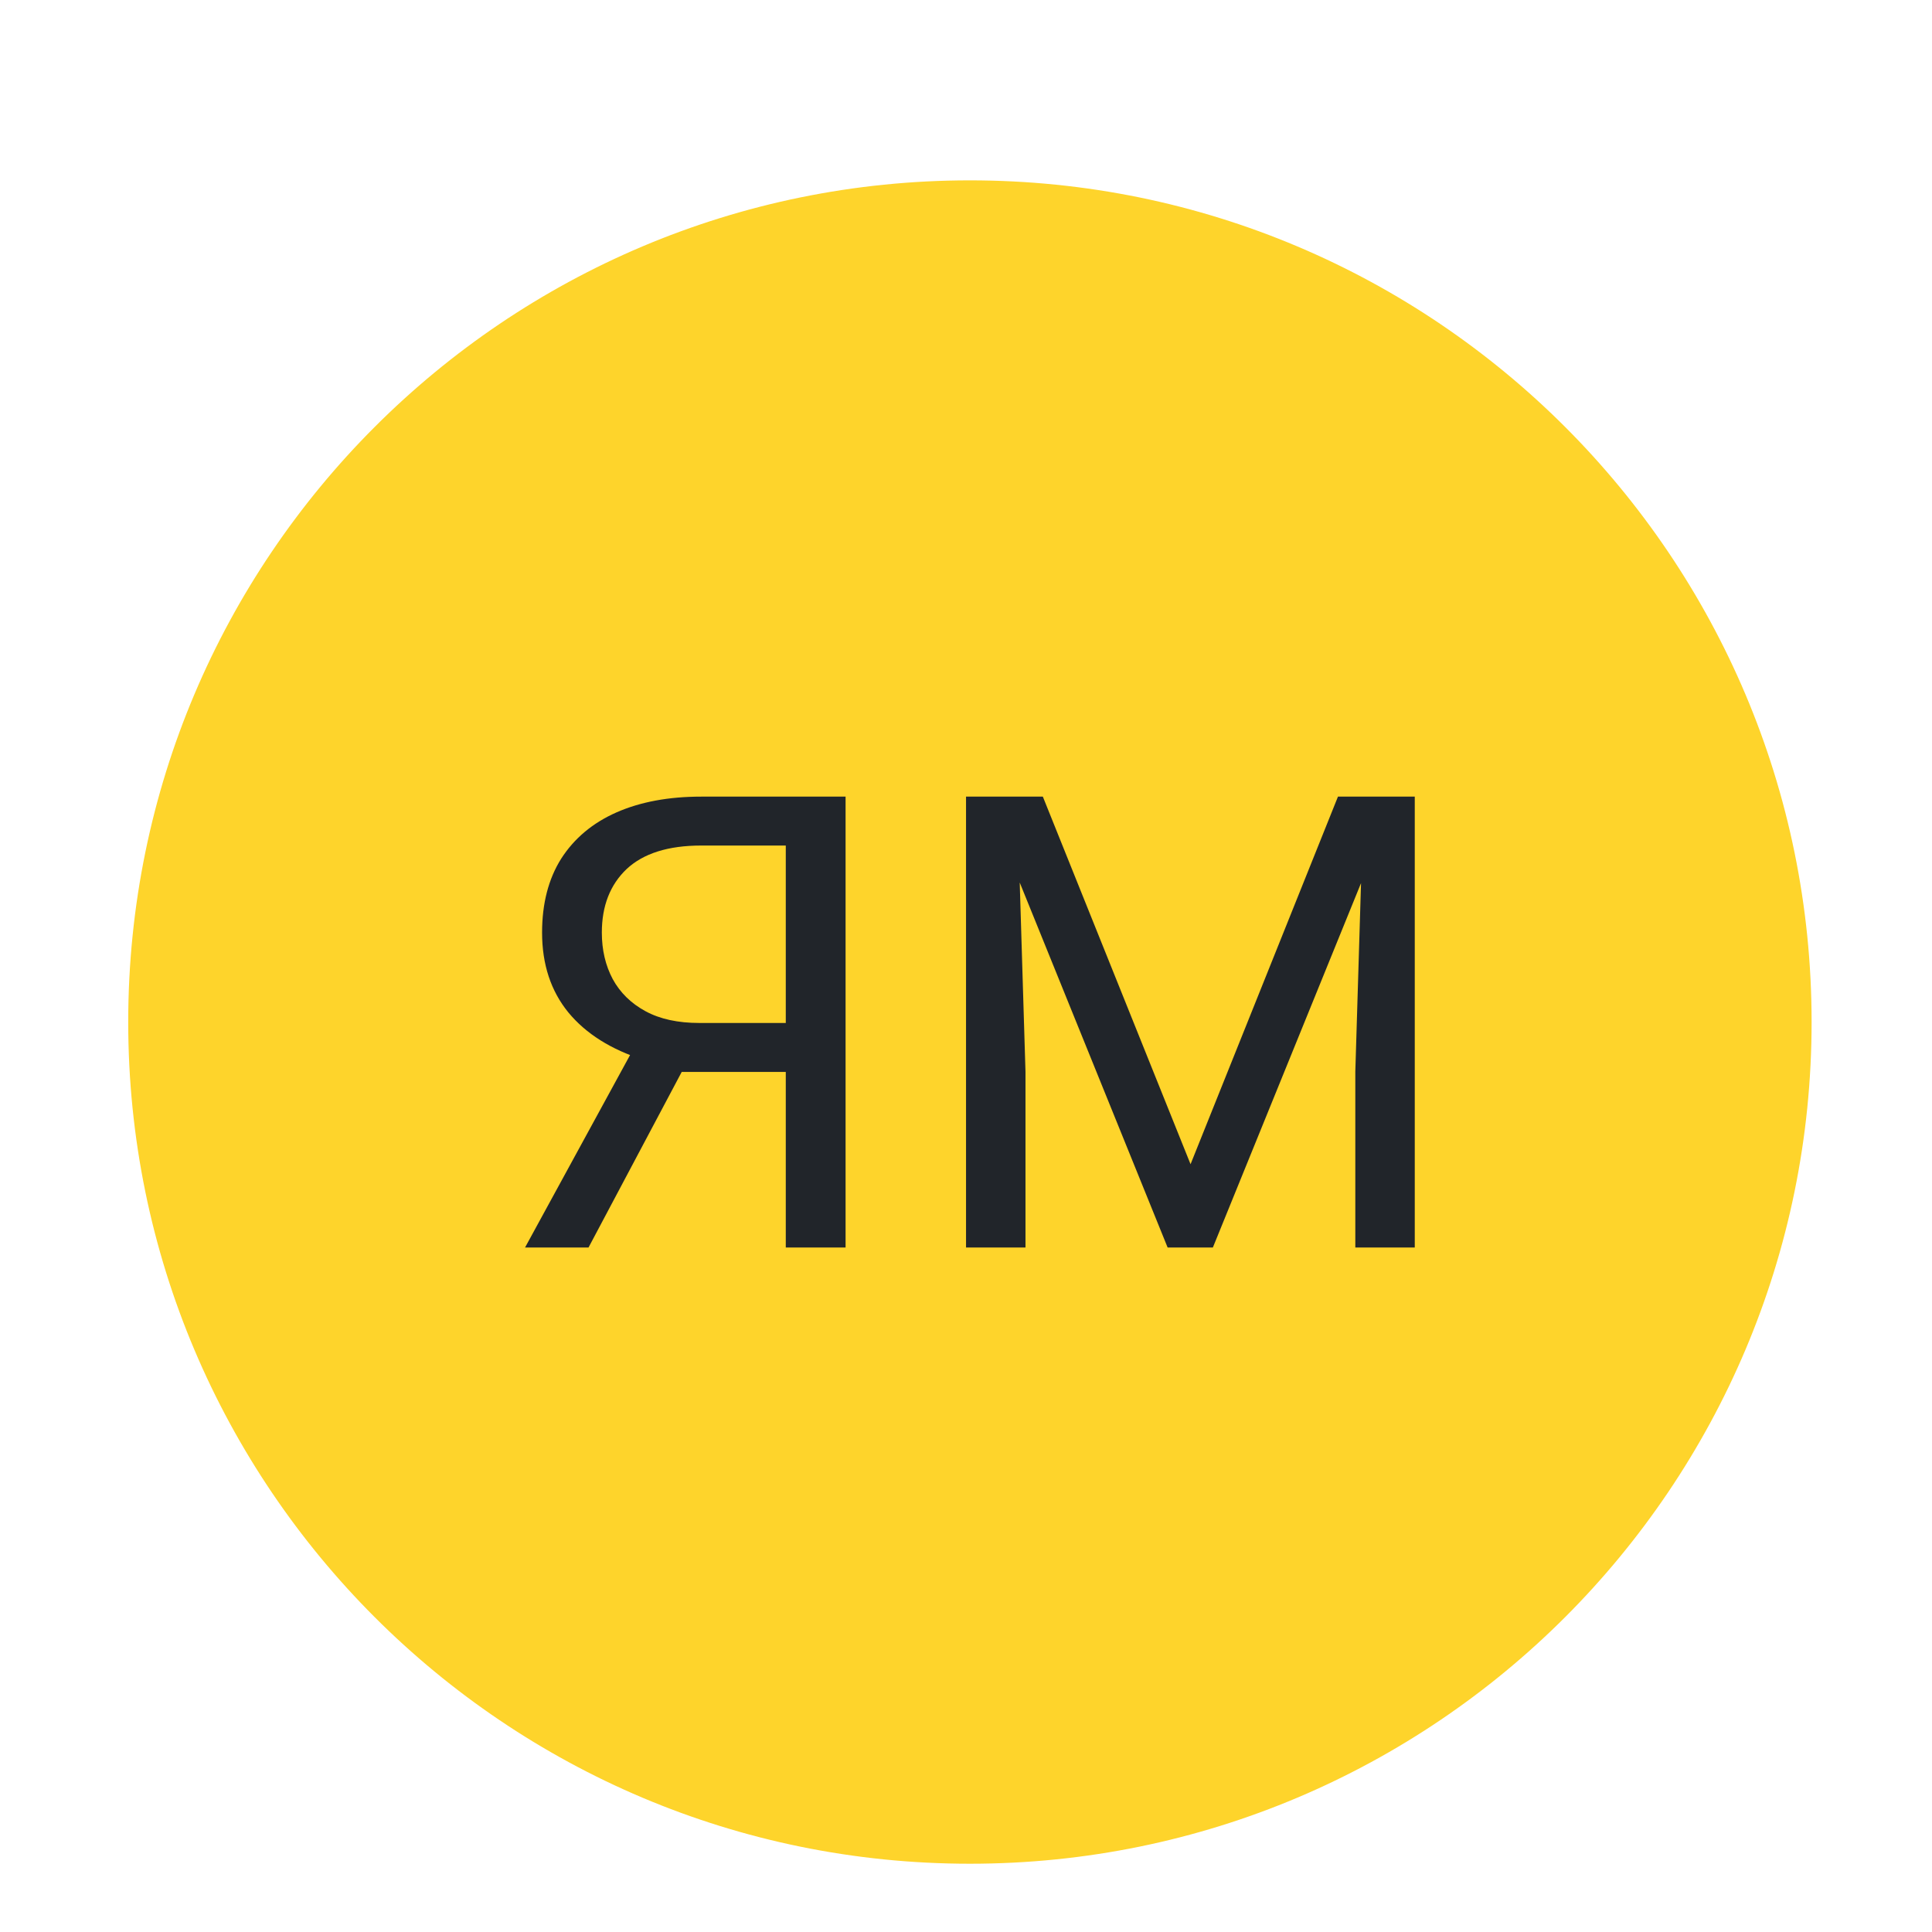
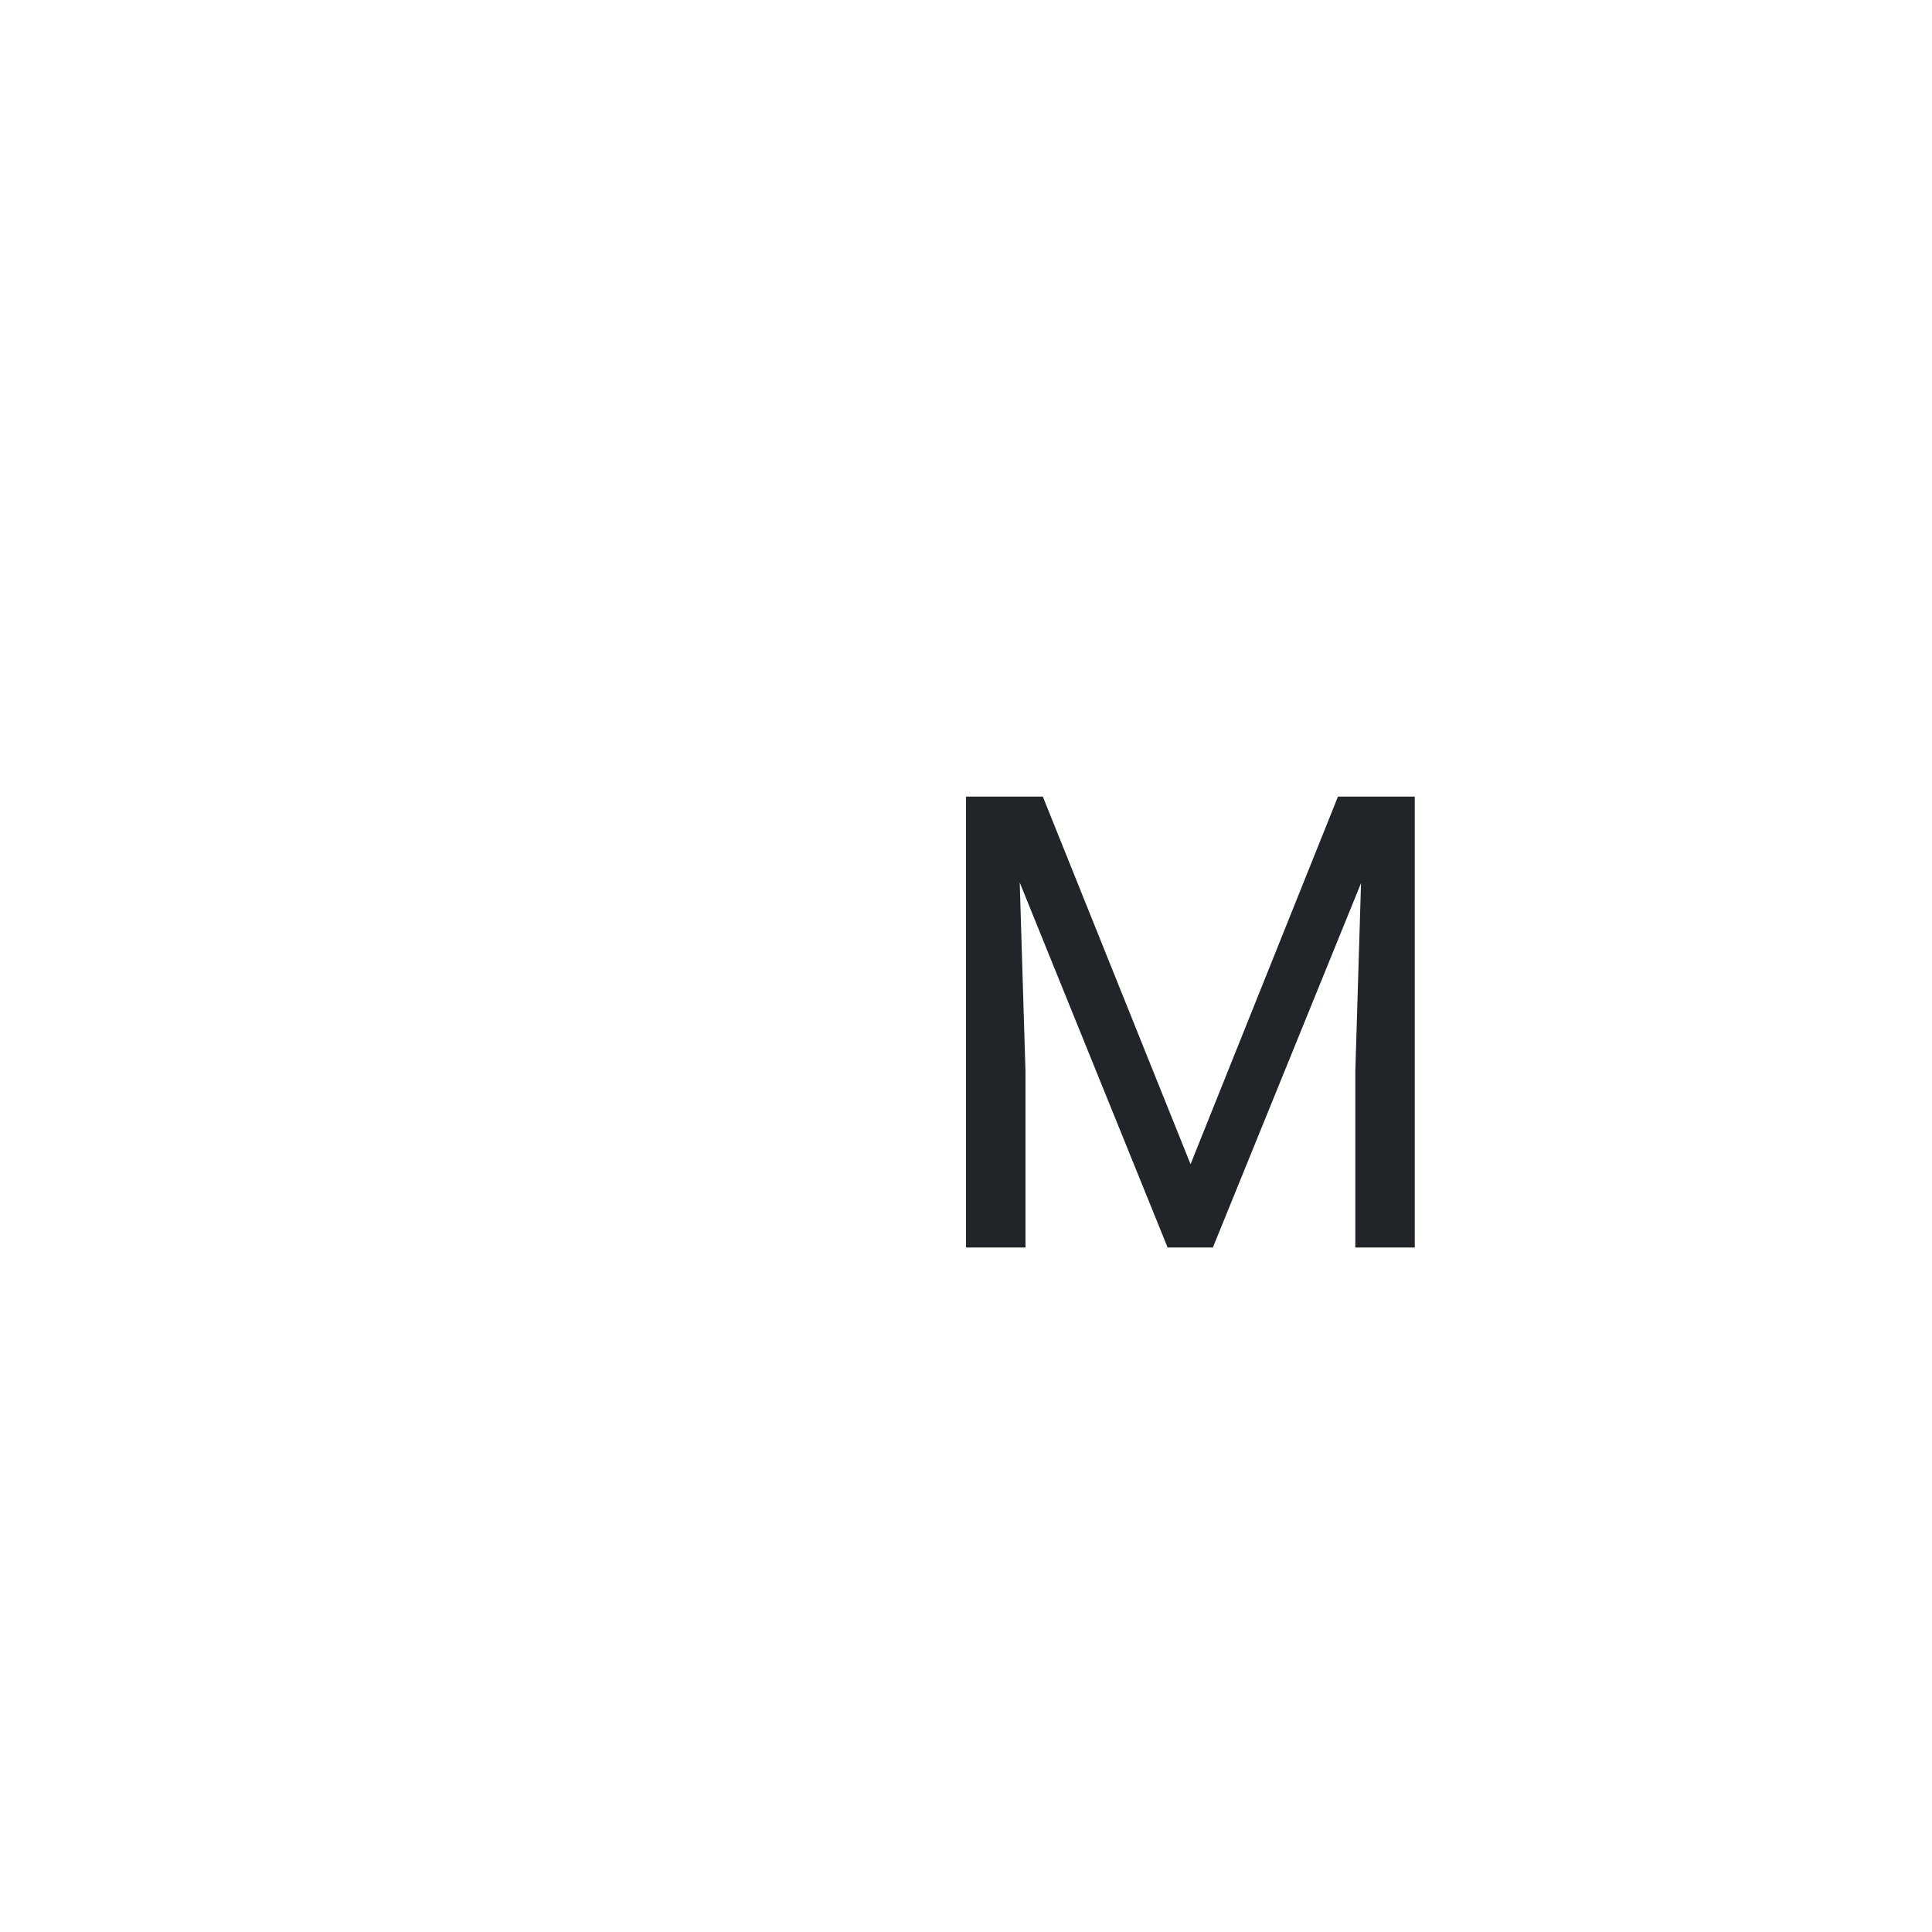
<svg xmlns="http://www.w3.org/2000/svg" width="57" height="57" viewBox="0 0 57 57" fill="none">
  <g filter="url(#filter0_i_6051_13402)">
-     <path d="M28.615 1.773C43.309 1.773 55.222 13.686 55.222 28.38C55.222 43.074 43.309 54.986 28.615 54.986C13.921 54.986 2.009 43.074 2.009 28.38C2.009 13.686 13.921 1.774 28.615 1.773Z" fill="#FED42B" stroke="white" stroke-width="3.548" />
-     <path d="M23.595 29.851H19.858L18.99 29.495C18.027 29.19 17.287 28.724 16.769 28.097C16.252 27.463 15.993 26.678 15.993 25.74C15.993 24.881 16.182 24.153 16.559 23.556C16.943 22.959 17.485 22.505 18.186 22.195C18.892 21.884 19.727 21.729 20.689 21.729H24.947V35.032H23.183V23.172H20.689C19.715 23.172 18.98 23.404 18.487 23.866C18 24.329 17.756 24.954 17.756 25.74C17.756 26.251 17.863 26.708 18.076 27.11C18.295 27.512 18.618 27.829 19.044 28.06C19.471 28.292 20.001 28.407 20.634 28.407H23.604L23.595 29.851ZM20.598 28.937L17.363 35.032H15.49L18.816 28.937H20.598Z" fill="#21252A" />
    <path d="M29.058 21.729H30.767L35.125 32.574L39.474 21.729H41.192L35.783 35.032H34.449L29.058 21.729ZM28.501 21.729H30.008L30.255 29.842V35.032H28.501V21.729ZM40.232 21.729H41.74V35.032H39.986V29.842L40.232 21.729Z" fill="#21252A" />
  </g>
  <defs>
    <filter id="filter0_i_6051_13402" x="0.235" y="0" width="56.76" height="58.533" filterUnits="userSpaceOnUse" color-interpolation-filters="sRGB">
      <feFlood flood-opacity="0" result="BackgroundImageFix" />
      <feBlend mode="normal" in="SourceGraphic" in2="BackgroundImageFix" result="shape" />
      <feColorMatrix in="SourceAlpha" type="matrix" values="0 0 0 0 0 0 0 0 0 0 0 0 0 0 0 0 0 0 127 0" result="hardAlpha" />
      <feOffset dy="1.774" />
      <feGaussianBlur stdDeviation="0.887" />
      <feComposite in2="hardAlpha" operator="arithmetic" k2="-1" k3="1" />
      <feColorMatrix type="matrix" values="0 0 0 0 1 0 0 0 0 1 0 0 0 0 1 0 0 0 0.15 0" />
      <feBlend mode="normal" in2="shape" result="effect1_innerShadow_6051_13402" />
    </filter>
  </defs>
</svg>